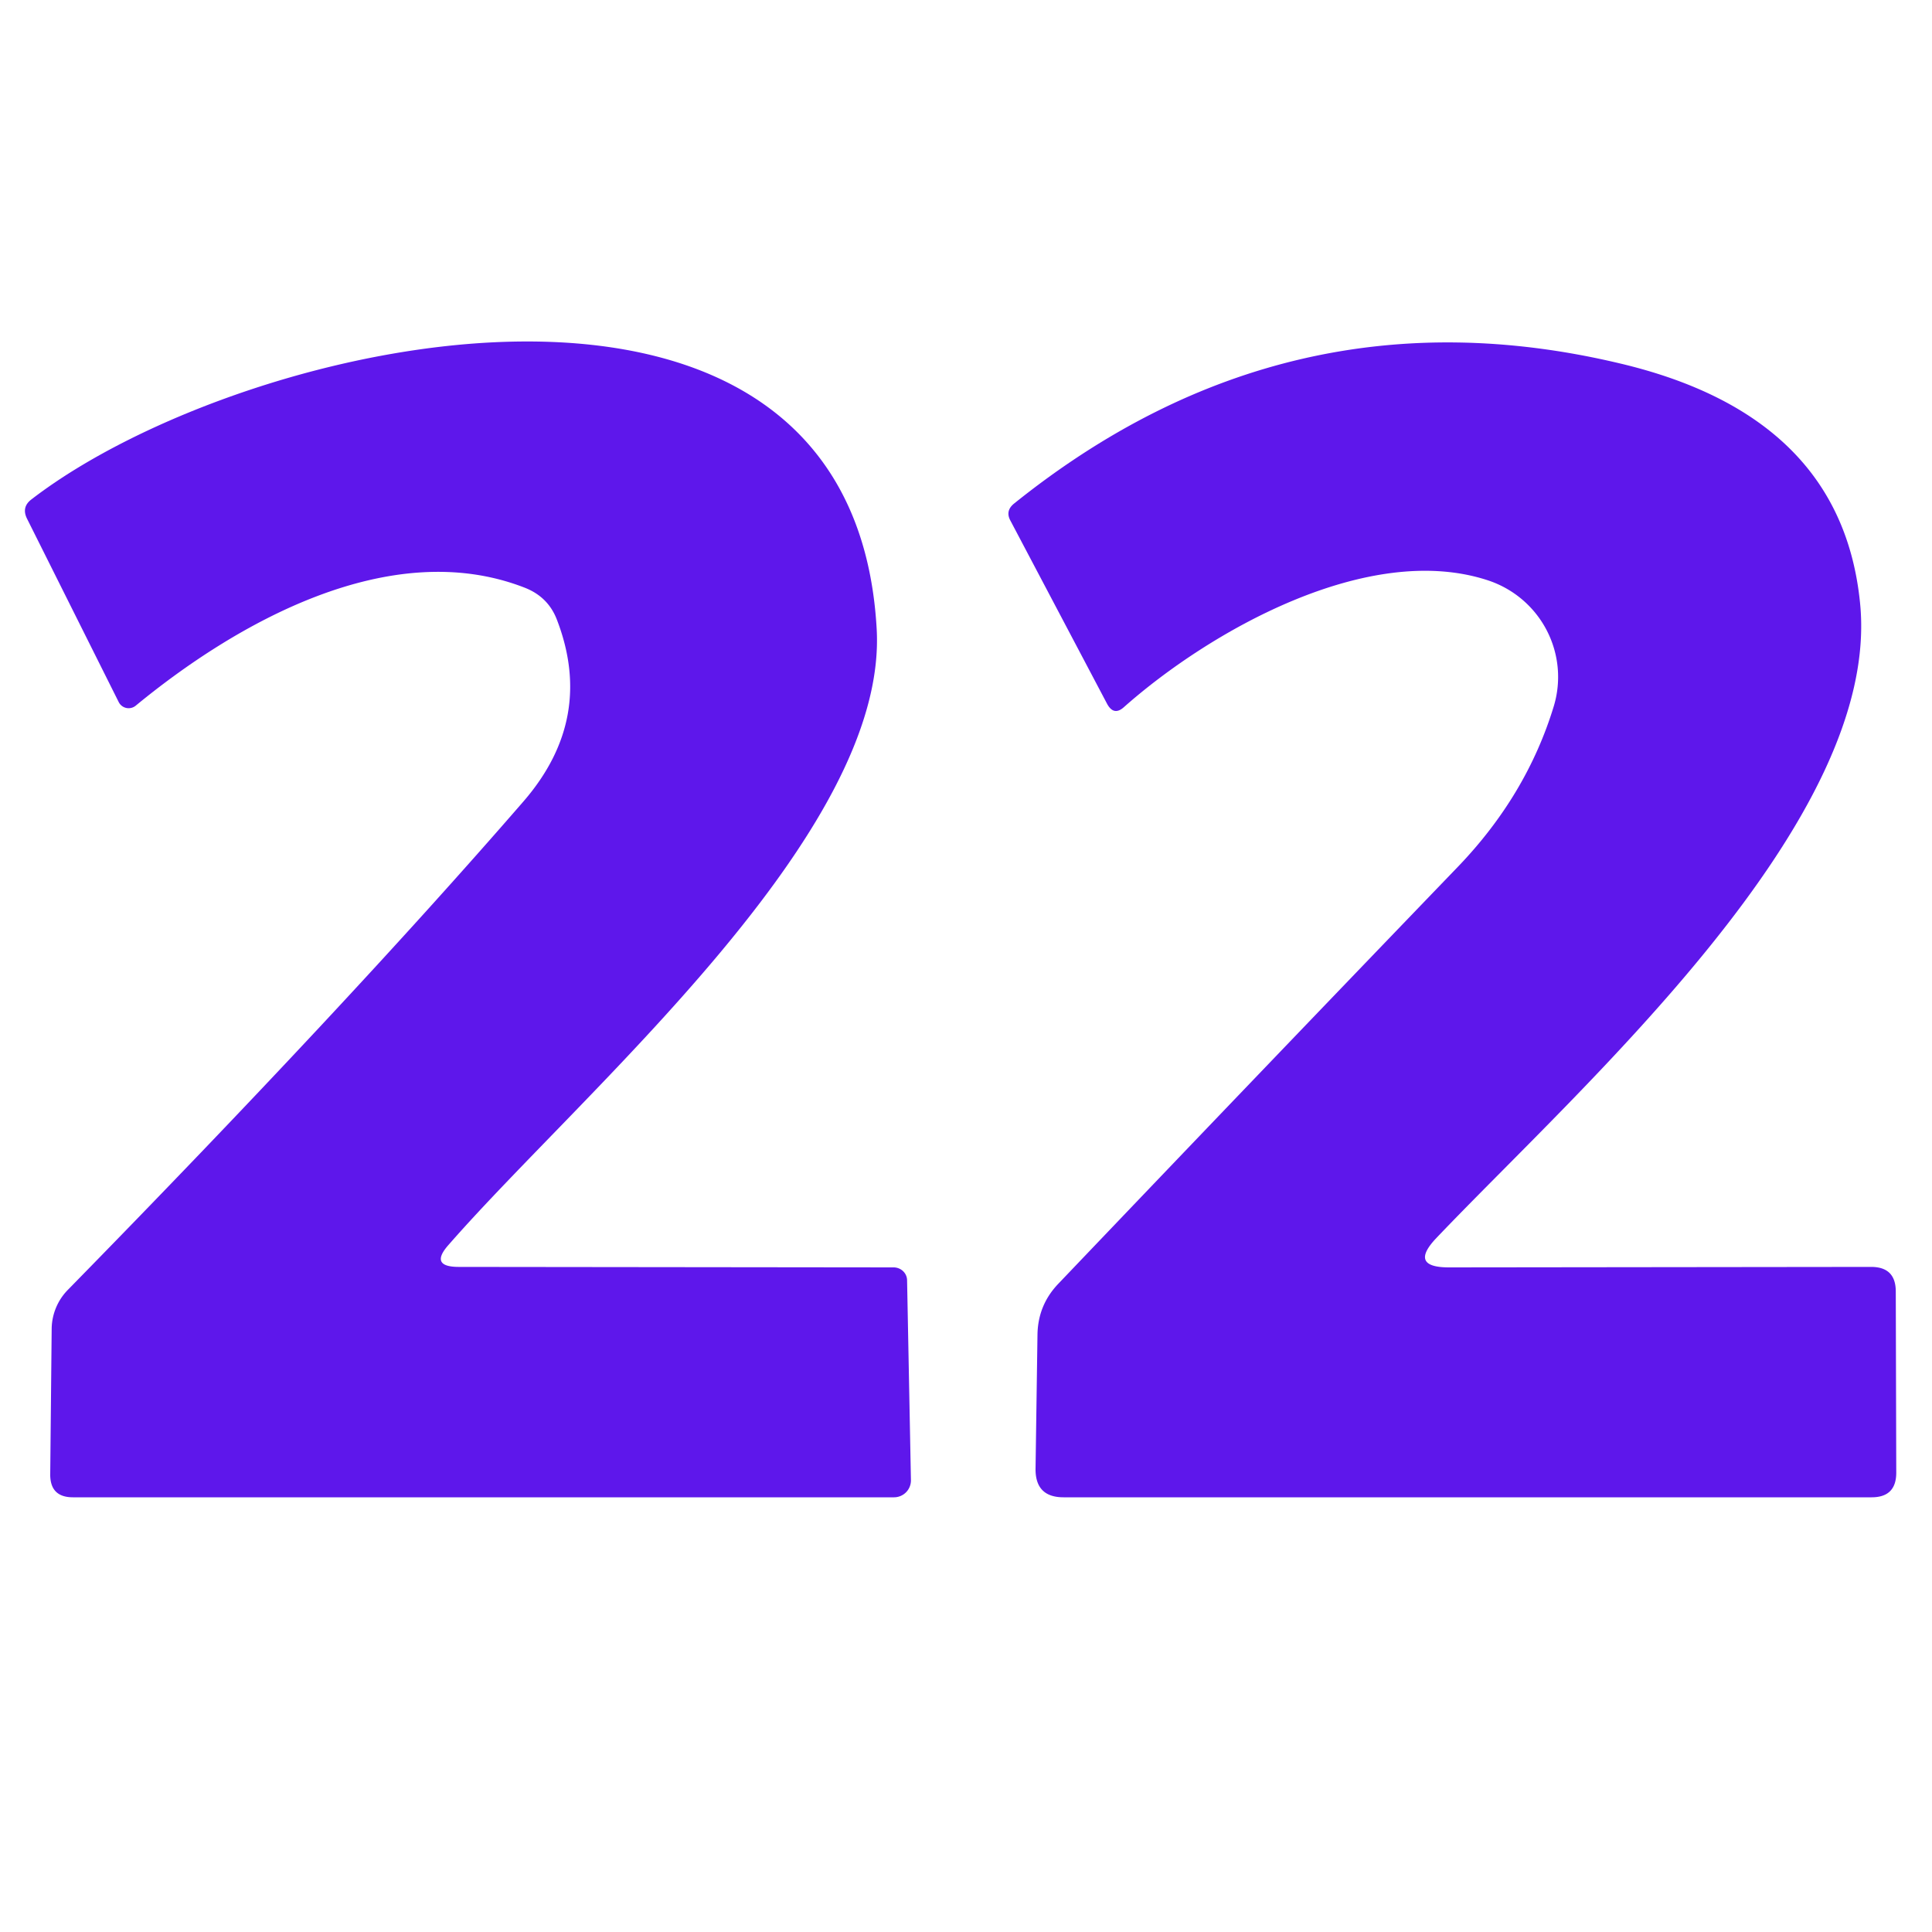
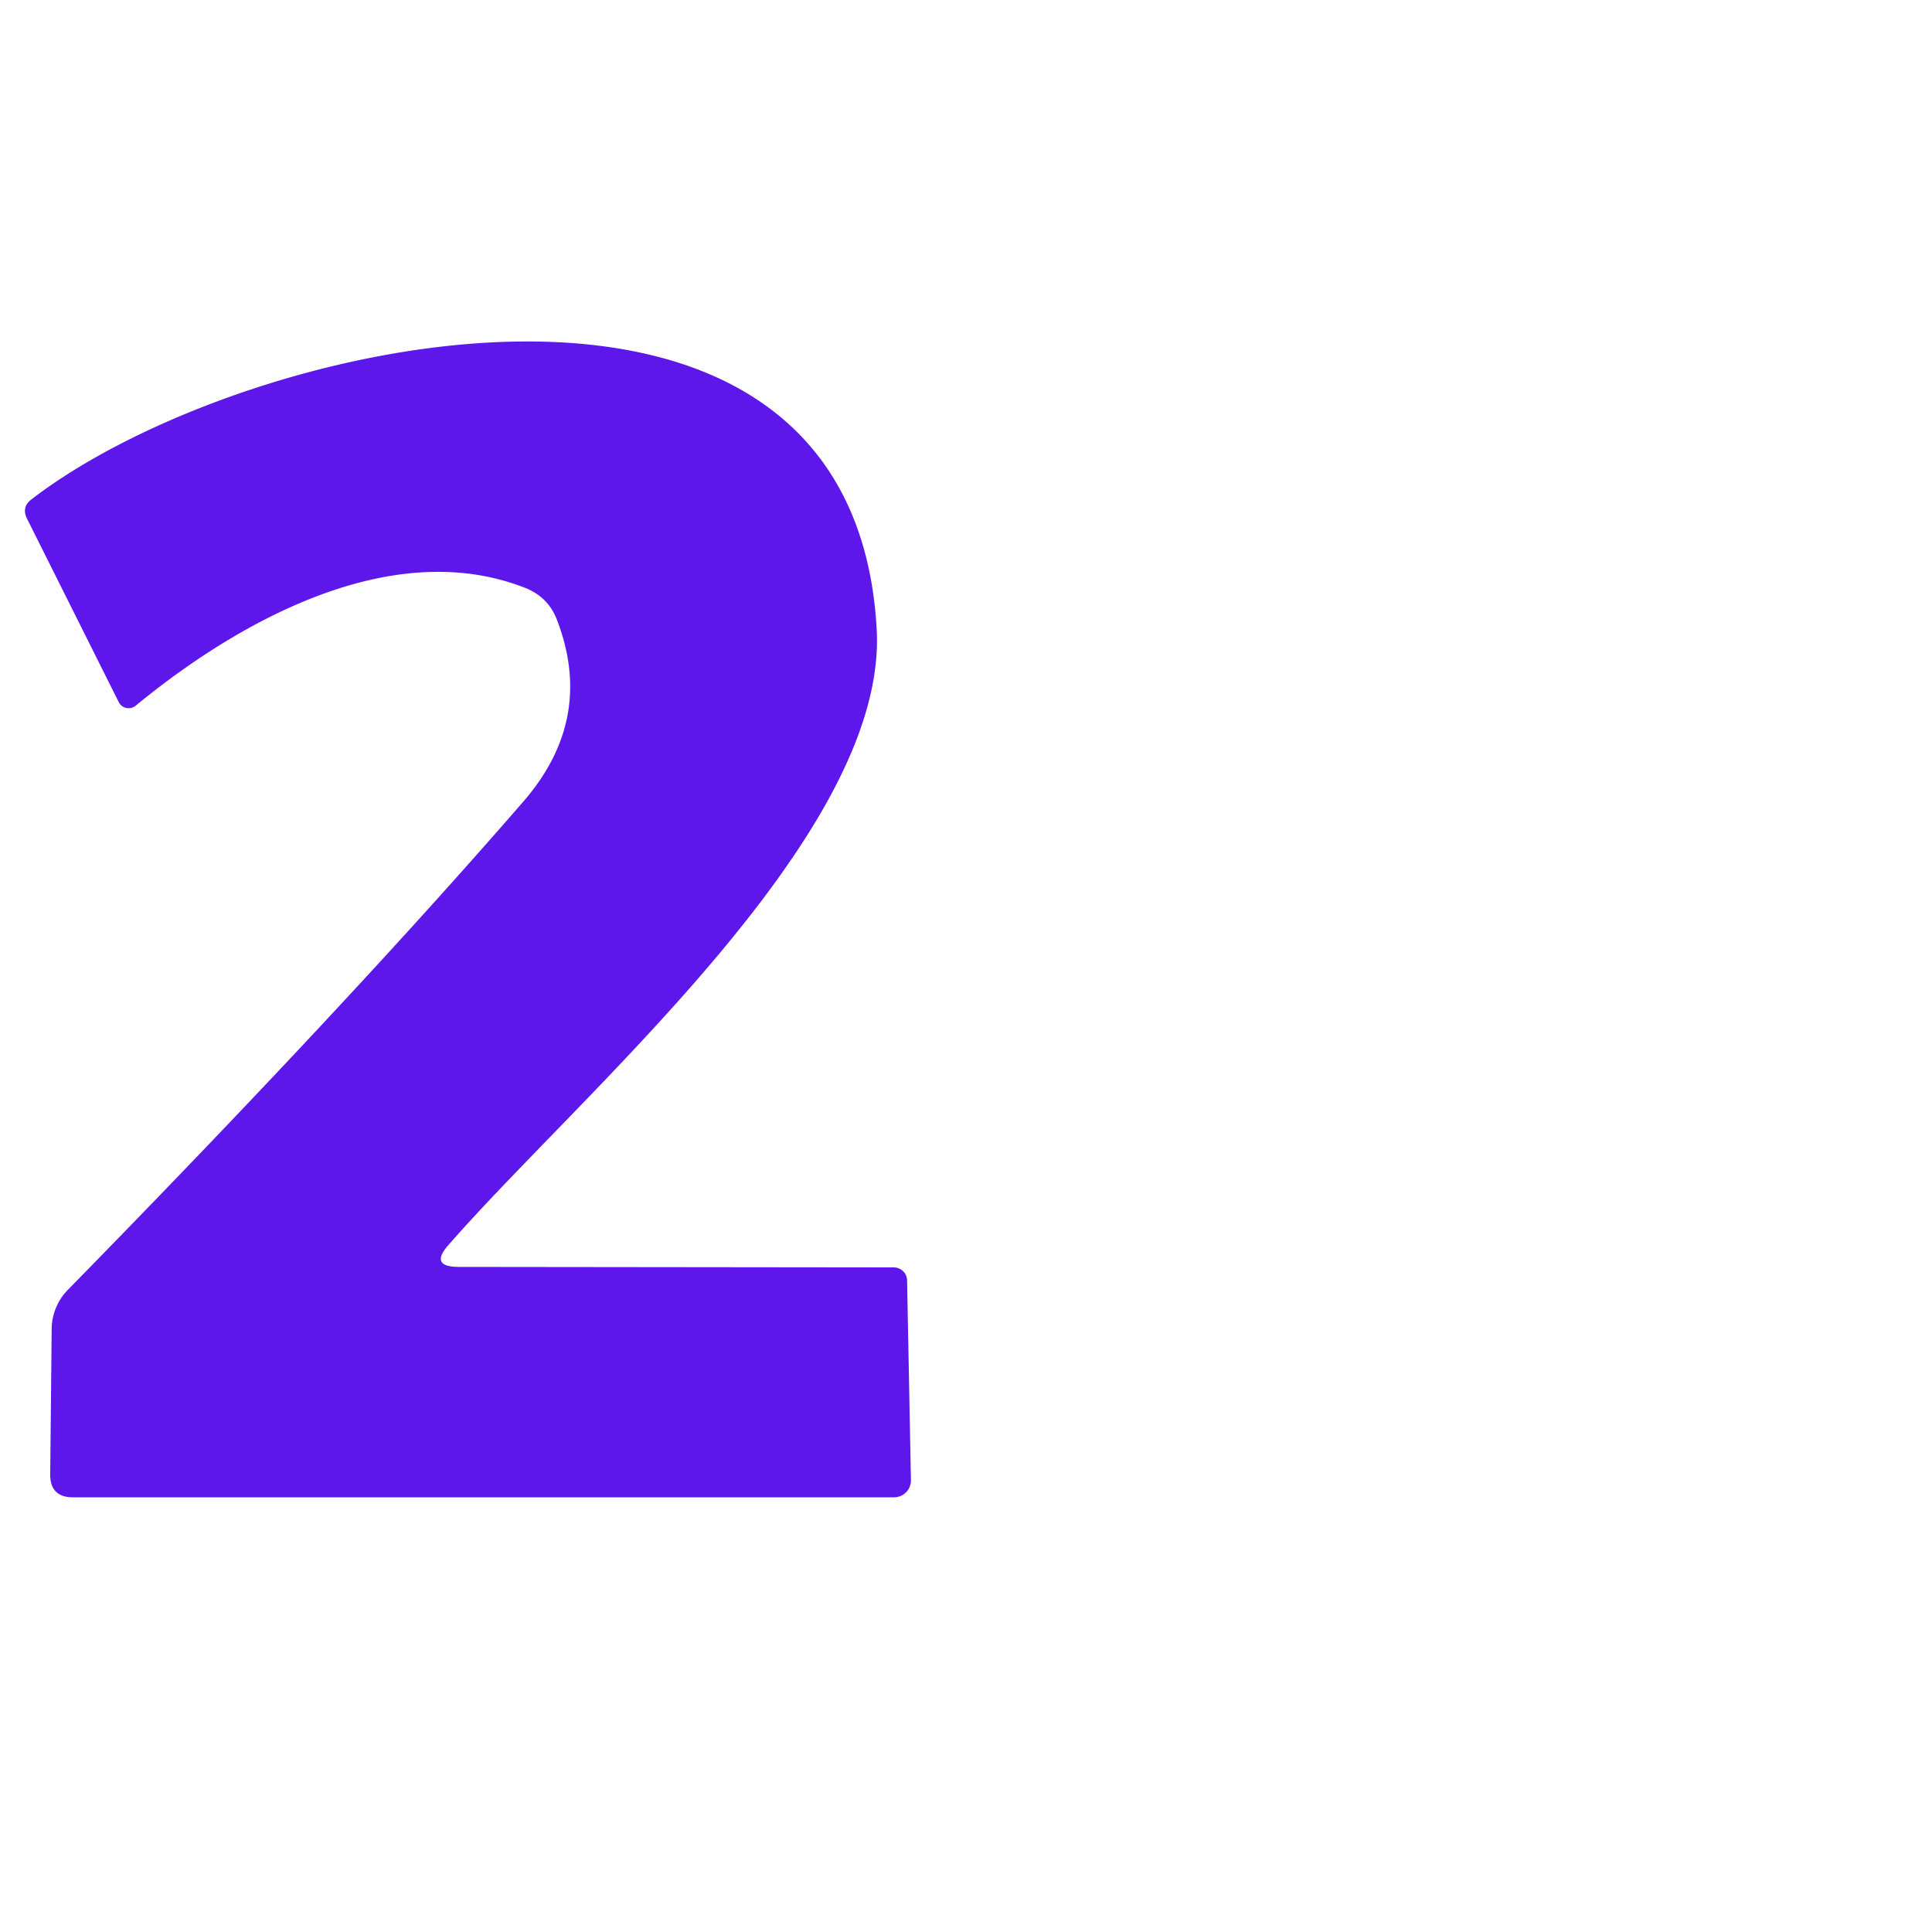
<svg xmlns="http://www.w3.org/2000/svg" version="1.1" viewBox="0.00 0.00 40.00 40.00">
  <path fill="#5e17eb" d="   M 9.50 26.23   L 18.50 26.24   A 0.28 0.27 -1.1 0 1 18.78 26.50   L 18.86 30.65   A 0.35 0.35 0.0 0 1 18.51 31.00   L 1.51 31.00   Q 1.03 31.00 1.04 30.51   L 1.07 27.50   A 1.17 1.17 0.0 0 1 1.40 26.71   Q 7.18 20.81 10.84 16.59   Q 12.32 14.88 11.53 12.83   Q 11.35 12.36 10.87 12.17   C 8.06 11.07 4.85 12.93 2.81 14.61   A 0.23 0.23 0.0 0 1 2.46 14.54   L 0.56 10.74   Q 0.44 10.50 0.65 10.34   C 5.10 6.91 17.64 4.16 18.15 13.01   C 18.40 17.25 12.07 22.59 9.29 25.77   Q 8.88 26.23 9.50 26.23   Z" />
-   <path fill="#5e17eb" d="   M 30.00 26.24   L 38.74 26.23   Q 39.25 26.23 39.25 26.74   L 39.26 30.49   Q 39.26 31.00 38.75 31.00   L 22.02 31.00   Q 21.43 31.00 21.44 30.40   L 21.48 27.63   Q 21.49 27.02 21.91 26.58   Q 26.05 22.24 30.19 17.94   Q 31.61 16.46 32.17 14.62   A 2.11 2.10 17.7 0 0 30.82 12.02   C 28.33 11.19 25.03 13.08 23.27 14.64   Q 23.06 14.83 22.92 14.57   L 20.92 10.78   Q 20.81 10.58 20.99 10.43   Q 26.64 5.89 33.52 7.52   Q 38.12 8.60 38.51 12.48   C 38.97 16.99 32.75 22.47 29.74 25.63   Q 29.16 26.24 30.00 26.24   Z" />
</svg>